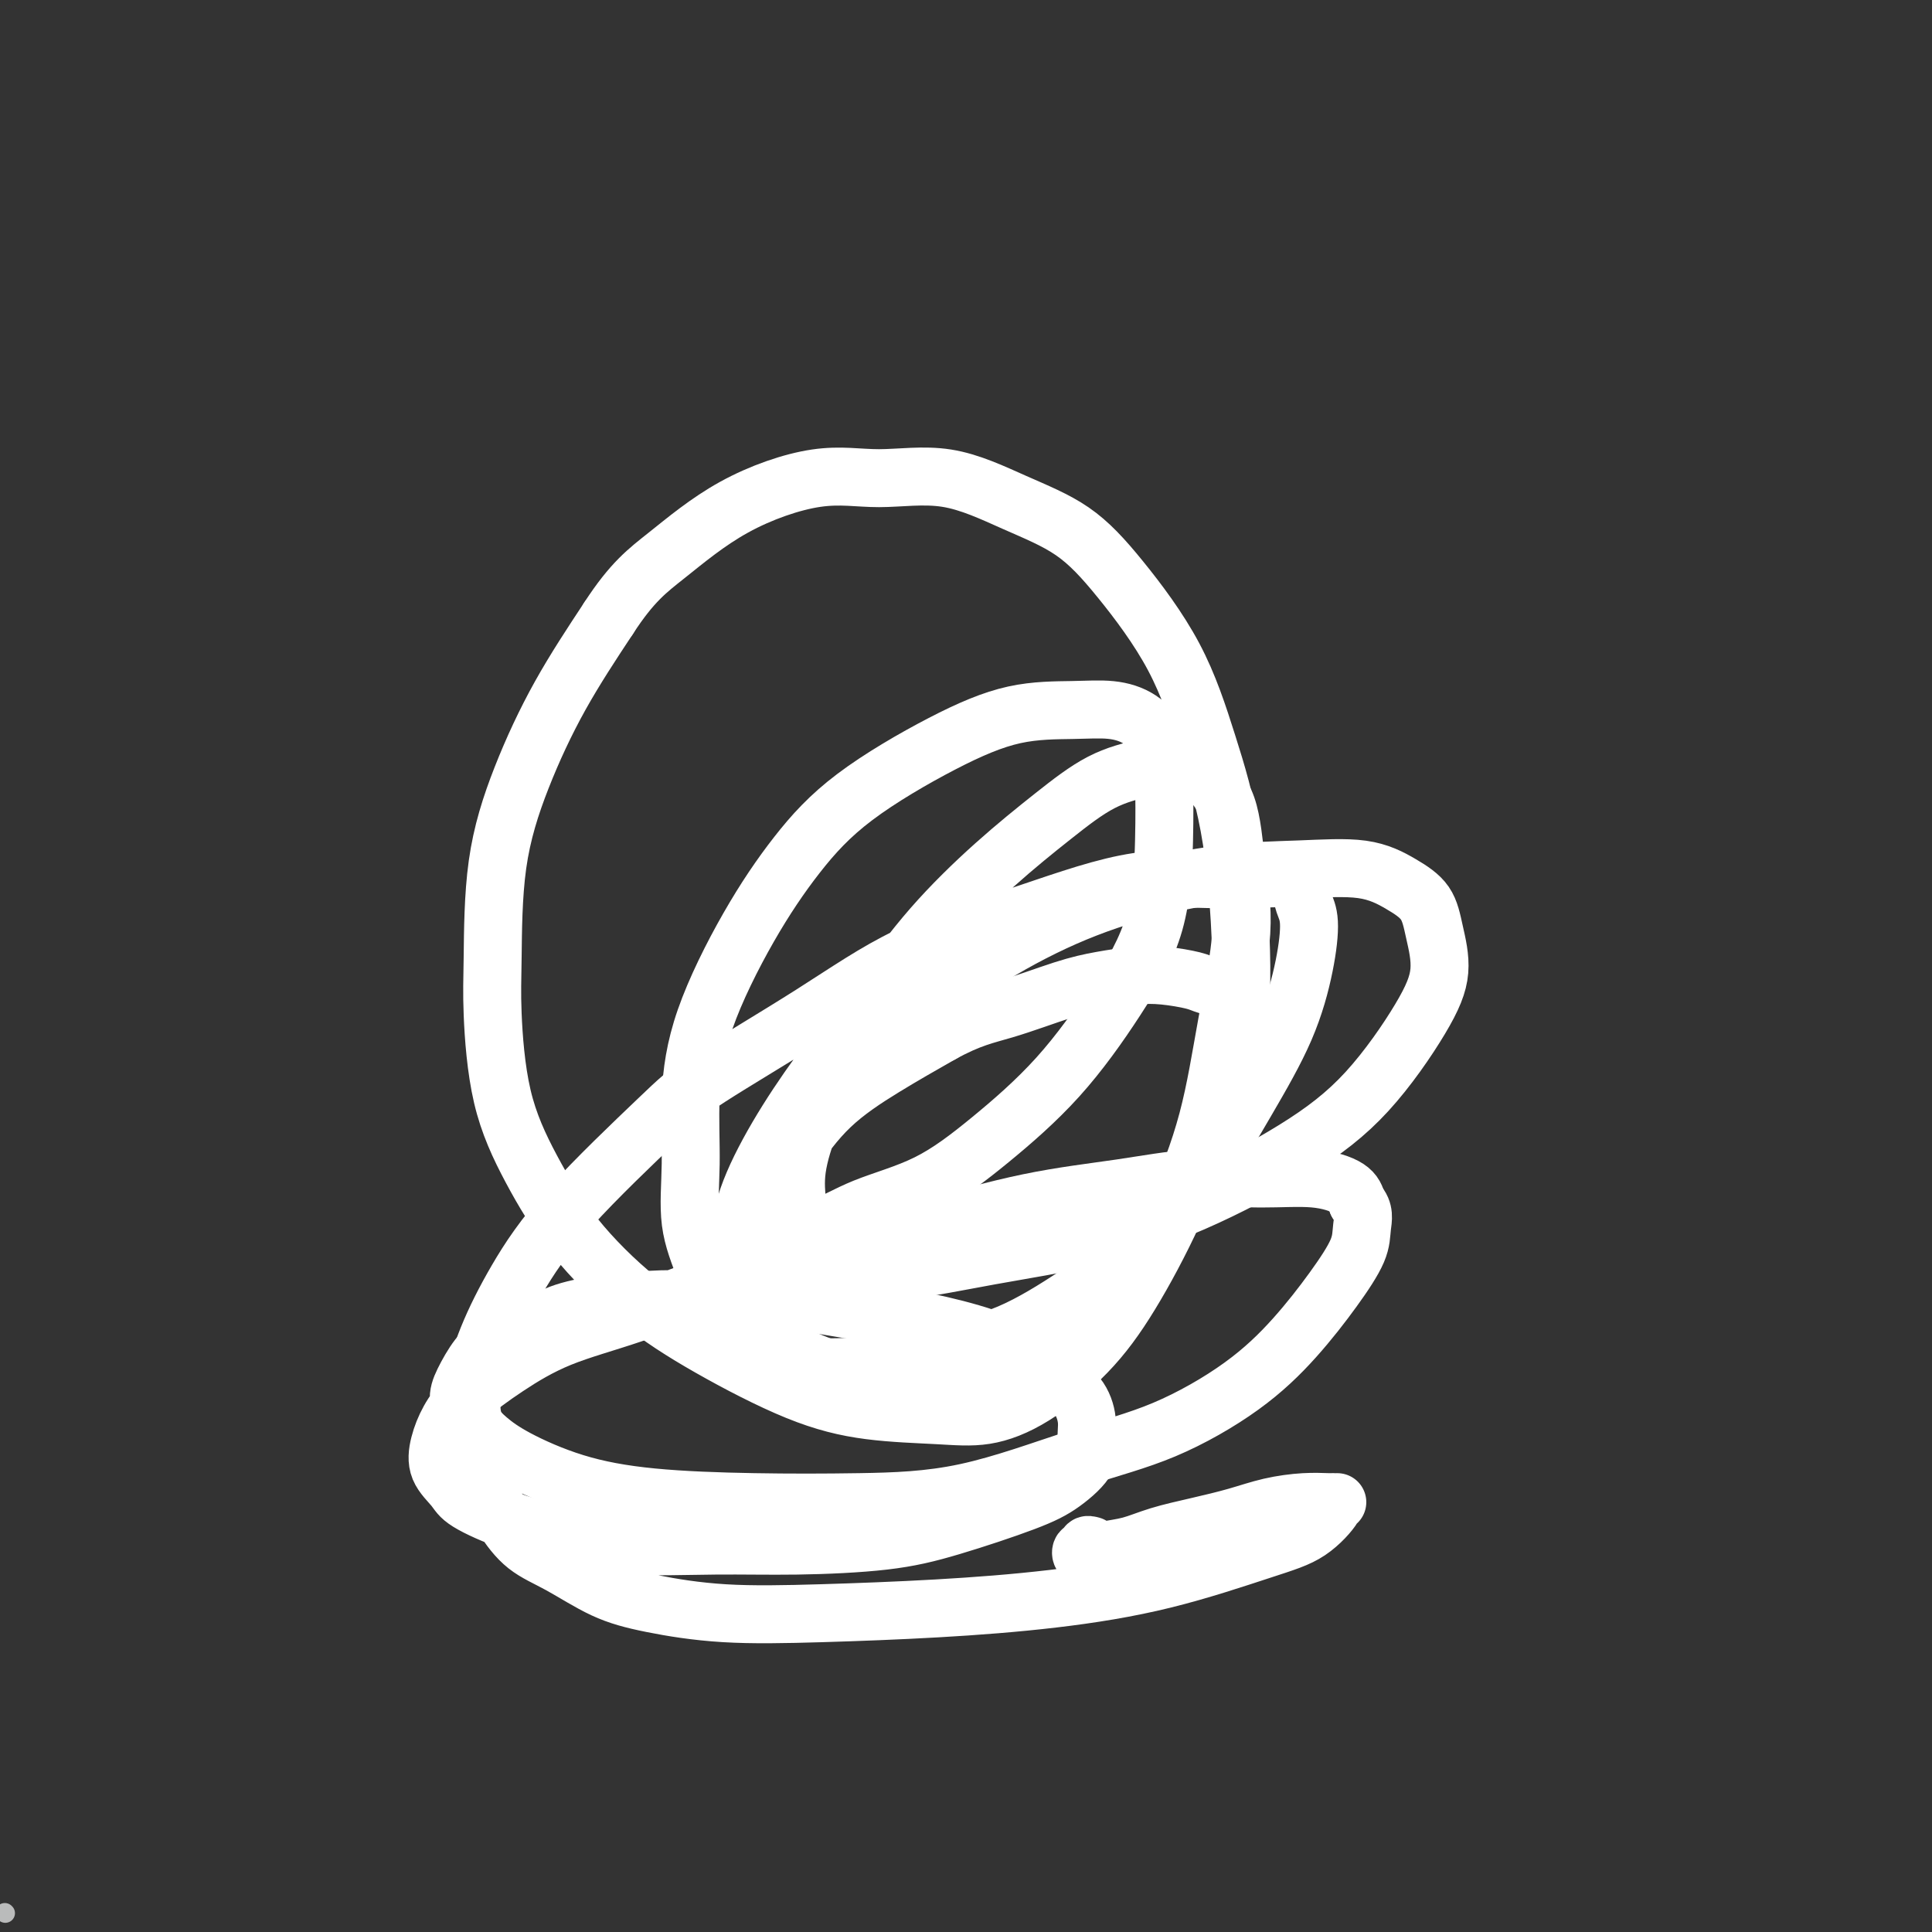
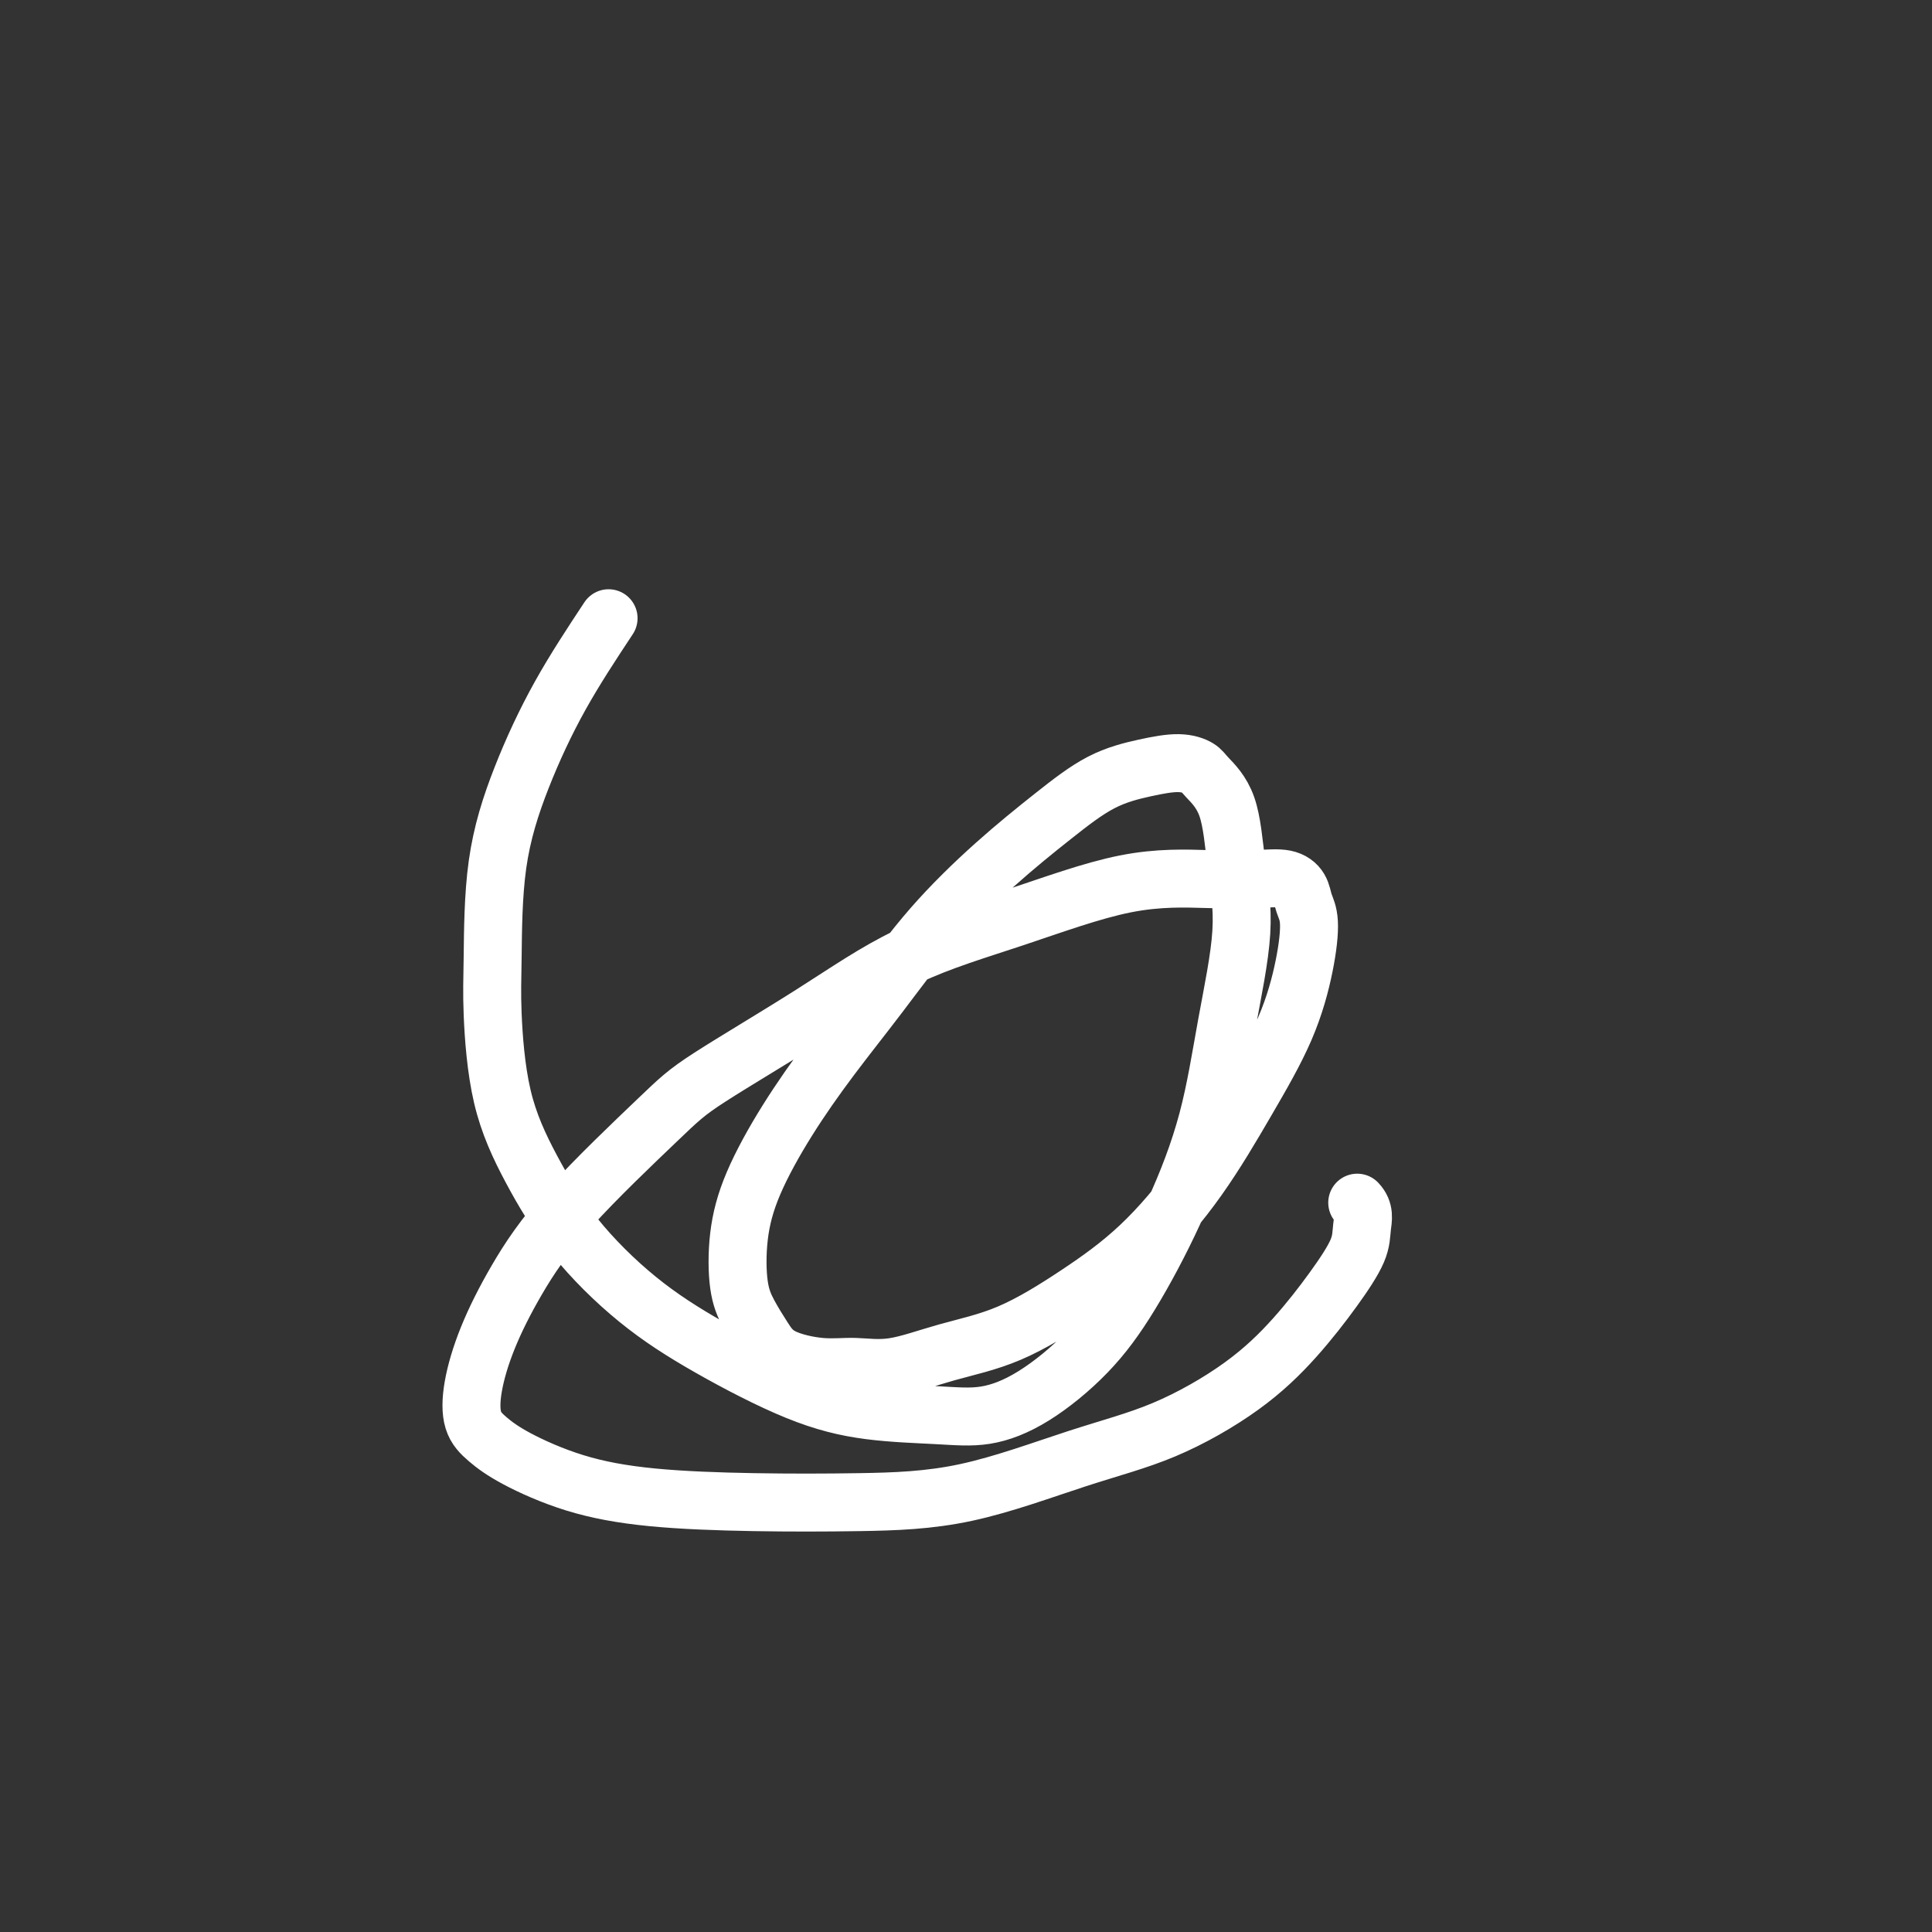
<svg xmlns="http://www.w3.org/2000/svg" viewBox="0 0 400 400" version="1.1">
  <rect x="0" y="0" width="400" height="400" fill="#333333" stroke="none" />
  <g fill="none" stroke="#FFFFFF" stroke-width="12" stroke-linecap="round" stroke-linejoin="round">
-     <path d="M226,320c-0.451,-0.122 -0.902,-0.243 -1,0c-0.098,0.243 0.158,0.851 0,1c-0.158,0.149 -0.728,-0.159 -1,0c-0.272,0.159 -0.244,0.787 0,1c0.244,0.213 0.705,0.013 1,0c0.295,-0.013 0.425,0.162 1,0c0.575,-0.162 1.597,-0.662 3,-1c1.403,-0.338 3.188,-0.514 5,-1c1.812,-0.486 3.653,-1.283 6,-2c2.347,-0.717 5.202,-1.355 8,-2c2.798,-0.645 5.539,-1.297 8,-2c2.461,-0.703 4.641,-1.456 7,-2c2.359,-0.544 4.898,-0.878 7,-1c2.102,-0.122 3.766,-0.030 5,0c1.234,0.030 2.039,0.000 2,0c-0.039,-0.000 -0.922,0.029 -1,0c-0.078,-0.029 0.648,-0.118 0,1c-0.648,1.118 -2.670,3.441 -5,5c-2.330,1.559 -4.966,2.355 -10,4c-5.034,1.645 -12.464,4.141 -20,6c-7.536,1.859 -15.177,3.081 -23,4c-7.823,0.919 -15.828,1.535 -24,2c-8.172,0.465 -16.511,0.778 -24,1c-7.489,0.222 -14.126,0.354 -20,0c-5.874,-0.354 -10.983,-1.194 -15,-2c-4.017,-0.806 -6.941,-1.579 -10,-3c-3.059,-1.421 -6.252,-3.491 -9,-5c-2.748,-1.509 -5.051,-2.457 -7,-4c-1.949,-1.543 -3.546,-3.679 -5,-6c-1.454,-2.321 -2.766,-4.825 -4,-7c-1.234,-2.175 -2.388,-4.021 -3,-6c-0.612,-1.979 -0.680,-4.091 -1,-6c-0.320,-1.909 -0.890,-3.617 -1,-5c-0.110,-1.383 0.242,-2.443 1,-4c0.758,-1.557 1.922,-3.611 3,-5c1.078,-1.389 2.069,-2.113 4,-3c1.931,-0.887 4.800,-1.936 7,-3c2.200,-1.064 3.730,-2.143 6,-3c2.270,-0.857 5.281,-1.491 9,-2c3.719,-0.509 8.148,-0.891 12,-1c3.852,-0.109 7.128,0.056 11,0c3.872,-0.056 8.340,-0.334 13,0c4.660,0.334 9.512,1.278 14,2c4.488,0.722 8.613,1.220 13,2c4.387,0.780 9.036,1.843 13,3c3.964,1.157 7.243,2.410 10,4c2.757,1.590 4.991,3.519 7,5c2.009,1.481 3.792,2.514 5,4c1.208,1.486 1.840,3.424 2,5c0.160,1.576 -0.154,2.788 0,4c0.154,1.212 0.775,2.422 0,4c-0.775,1.578 -2.945,3.523 -5,5c-2.055,1.477 -3.996,2.486 -8,4c-4.004,1.514 -10.071,3.531 -15,5c-4.929,1.469 -8.719,2.388 -14,3c-5.281,0.612 -12.053,0.916 -18,1c-5.947,0.084 -11.068,-0.053 -17,0c-5.932,0.053 -12.676,0.297 -18,0c-5.324,-0.297 -9.227,-1.134 -13,-2c-3.773,-0.866 -7.415,-1.760 -11,-3c-3.585,-1.240 -7.113,-2.827 -9,-4c-1.887,-1.173 -2.132,-1.932 -3,-3c-0.868,-1.068 -2.358,-2.443 -3,-4c-0.642,-1.557 -0.437,-3.294 0,-5c0.437,-1.706 1.104,-3.381 2,-5c0.896,-1.619 2.020,-3.182 4,-5c1.980,-1.818 4.818,-3.890 8,-6c3.182,-2.110 6.710,-4.257 11,-6c4.290,-1.743 9.341,-3.082 15,-5c5.659,-1.918 11.925,-4.414 19,-7c7.075,-2.586 14.959,-5.261 22,-7c7.041,-1.739 13.239,-2.543 20,-4c6.761,-1.457 14.084,-3.569 21,-5c6.916,-1.431 13.425,-2.182 19,-3c5.575,-0.818 10.215,-1.703 15,-2c4.785,-0.297 9.716,-0.008 14,0c4.284,0.008 7.923,-0.267 11,0c3.077,0.267 5.594,1.076 7,2c1.406,0.924 1.703,1.962 2,3" />
    <path d="M281,249c1.624,1.698 1.184,3.444 1,5c-0.184,1.556 -0.113,2.922 -1,5c-0.887,2.078 -2.731,4.867 -5,8c-2.269,3.133 -4.963,6.612 -8,10c-3.037,3.388 -6.415,6.687 -11,10c-4.585,3.313 -10.375,6.639 -16,9c-5.625,2.361 -11.085,3.755 -18,6c-6.915,2.245 -15.285,5.341 -23,7c-7.715,1.659 -14.775,1.883 -22,2c-7.225,0.117 -14.613,0.128 -22,0c-7.387,-0.128 -14.771,-0.394 -21,-1c-6.229,-0.606 -11.303,-1.550 -16,-3c-4.697,-1.450 -9.017,-3.404 -12,-5c-2.983,-1.596 -4.630,-2.833 -6,-4c-1.370,-1.167 -2.465,-2.265 -3,-4c-0.535,-1.735 -0.510,-4.109 0,-7c0.510,-2.891 1.505,-6.300 3,-10c1.495,-3.700 3.490,-7.692 6,-12c2.510,-4.308 5.535,-8.933 11,-15c5.465,-6.067 13.369,-13.575 18,-18c4.631,-4.425 5.987,-5.768 11,-9c5.013,-3.232 13.681,-8.355 21,-13c7.319,-4.645 13.289,-8.814 20,-12c6.711,-3.186 14.164,-5.391 22,-8c7.836,-2.609 16.054,-5.622 23,-7c6.946,-1.378 12.620,-1.120 17,-1c4.380,0.120 7.465,0.104 10,0c2.535,-0.104 4.520,-0.295 6,0c1.480,0.295 2.454,1.075 3,2c0.546,0.925 0.663,1.993 1,3c0.337,1.007 0.893,1.953 1,4c0.107,2.047 -0.233,5.195 -1,9c-0.767,3.805 -1.959,8.268 -4,13c-2.041,4.732 -4.932,9.732 -8,15c-3.068,5.268 -6.315,10.803 -10,16c-3.685,5.197 -7.810,10.055 -12,14c-4.190,3.945 -8.447,6.976 -13,10c-4.553,3.024 -9.403,6.041 -14,8c-4.597,1.959 -8.939,2.860 -13,4c-4.061,1.140 -7.839,2.519 -11,3c-3.161,0.481 -5.704,0.065 -8,0c-2.296,-0.065 -4.345,0.220 -7,0c-2.655,-0.220 -5.914,-0.946 -8,-2c-2.086,-1.054 -2.998,-2.435 -4,-4c-1.002,-1.565 -2.095,-3.312 -3,-5c-0.905,-1.688 -1.621,-3.317 -2,-6c-0.379,-2.683 -0.419,-6.420 0,-10c0.419,-3.580 1.299,-7.004 3,-11c1.701,-3.996 4.225,-8.564 7,-13c2.775,-4.436 5.803,-8.739 9,-13c3.197,-4.261 6.564,-8.478 10,-13c3.436,-4.522 6.941,-9.347 11,-14c4.059,-4.653 8.672,-9.132 13,-13c4.328,-3.868 8.371,-7.125 12,-10c3.629,-2.875 6.843,-5.369 10,-7c3.157,-1.631 6.257,-2.399 9,-3c2.743,-0.601 5.129,-1.033 7,-1c1.871,0.033 3.225,0.533 4,1c0.775,0.467 0.969,0.901 2,2c1.031,1.099 2.897,2.861 4,6c1.103,3.139 1.443,7.654 2,12c0.557,4.346 1.331,8.524 1,14c-0.331,5.476 -1.766,12.250 -3,19c-1.234,6.750 -2.265,13.477 -4,20c-1.735,6.523 -4.173,12.841 -7,19c-2.827,6.159 -6.045,12.158 -9,17c-2.955,4.842 -5.649,8.525 -9,12c-3.351,3.475 -7.359,6.741 -11,9c-3.641,2.259 -6.915,3.511 -10,4c-3.085,0.489 -5.981,0.216 -10,0c-4.019,-0.216 -9.159,-0.375 -14,-1c-4.841,-0.625 -9.381,-1.714 -15,-4c-5.619,-2.286 -12.317,-5.767 -18,-9c-5.683,-3.233 -10.349,-6.217 -15,-10c-4.651,-3.783 -9.285,-8.363 -13,-13c-3.715,-4.637 -6.512,-9.331 -9,-14c-2.488,-4.669 -4.668,-9.315 -6,-15c-1.332,-5.685 -1.817,-12.411 -2,-17c-0.183,-4.589 -0.066,-7.042 0,-12c0.066,-4.958 0.079,-12.422 1,-19c0.921,-6.578 2.748,-12.271 5,-18c2.252,-5.729 4.929,-11.494 8,-17c3.071,-5.506 6.535,-10.753 10,-16" />
-     <path d="M126,128c4.886,-7.541 8.099,-9.895 12,-13c3.901,-3.105 8.488,-6.961 14,-10c5.512,-3.039 11.948,-5.261 17,-6c5.052,-0.739 8.719,0.006 13,0c4.281,-0.006 9.175,-0.762 14,0c4.825,0.762 9.580,3.041 14,5c4.420,1.959 8.504,3.596 12,6c3.496,2.404 6.405,5.573 10,10c3.595,4.427 7.875,10.111 11,16c3.125,5.889 5.096,11.983 7,18c1.904,6.017 3.743,11.959 5,20c1.257,8.041 1.934,18.183 2,26c0.066,7.817 -0.478,13.309 -2,20c-1.522,6.691 -4.022,14.579 -7,21c-2.978,6.421 -6.435,11.374 -10,16c-3.565,4.626 -7.237,8.926 -11,12c-3.763,3.074 -7.618,4.922 -12,7c-4.382,2.078 -9.293,4.387 -13,6c-3.707,1.613 -6.210,2.529 -10,3c-3.790,0.471 -8.866,0.496 -13,0c-4.134,-0.496 -7.326,-1.513 -11,-3c-3.674,-1.487 -7.832,-3.444 -11,-5c-3.168,-1.556 -5.348,-2.709 -7,-5c-1.652,-2.291 -2.778,-5.719 -4,-9c-1.222,-3.281 -2.540,-6.415 -3,-10c-0.460,-3.585 -0.063,-7.619 0,-12c0.063,-4.381 -0.209,-9.107 0,-14c0.209,-4.893 0.899,-9.952 3,-16c2.101,-6.048 5.613,-13.085 9,-19c3.387,-5.915 6.647,-10.709 10,-15c3.353,-4.291 6.797,-8.079 12,-12c5.203,-3.921 12.166,-7.975 18,-11c5.834,-3.025 10.540,-5.022 15,-6c4.460,-0.978 8.673,-0.938 12,-1c3.327,-0.062 5.768,-0.227 8,0c2.232,0.227 4.257,0.847 6,2c1.743,1.153 3.206,2.838 4,5c0.794,2.162 0.918,4.799 1,8c0.082,3.201 0.120,6.964 0,12c-0.120,5.036 -0.399,11.344 -2,17c-1.601,5.656 -4.526,10.661 -8,16c-3.474,5.339 -7.498,11.011 -12,16c-4.502,4.989 -9.480,9.294 -14,13c-4.520,3.706 -8.580,6.811 -13,9c-4.420,2.189 -9.198,3.461 -13,5c-3.802,1.539 -6.626,3.344 -9,4c-2.374,0.656 -4.298,0.161 -5,0c-0.702,-0.161 -0.181,0.011 0,0c0.181,-0.011 0.020,-0.204 0,-1c-0.020,-0.796 0.099,-2.196 0,-4c-0.099,-1.804 -0.415,-4.011 0,-7c0.415,-2.989 1.562,-6.758 3,-10c1.438,-3.242 3.169,-5.955 6,-9c2.831,-3.045 6.764,-6.420 11,-10c4.236,-3.580 8.777,-7.365 14,-11c5.223,-3.635 11.129,-7.120 17,-10c5.871,-2.880 11.707,-5.156 18,-7c6.293,-1.844 13.045,-3.258 19,-4c5.955,-0.742 11.115,-0.813 16,-1c4.885,-0.187 9.497,-0.489 13,0c3.503,0.489 5.899,1.770 8,3c2.101,1.230 3.909,2.407 5,4c1.091,1.593 1.465,3.600 2,6c0.535,2.400 1.230,5.193 1,8c-0.230,2.807 -1.387,5.629 -4,10c-2.613,4.371 -6.682,10.290 -11,15c-4.318,4.710 -8.884,8.212 -15,12c-6.116,3.788 -13.783,7.863 -21,11c-7.217,3.137 -13.985,5.338 -21,7c-7.015,1.662 -14.276,2.786 -21,4c-6.724,1.214 -12.910,2.518 -18,3c-5.090,0.482 -9.085,0.140 -12,0c-2.915,-0.140 -4.752,-0.080 -7,0c-2.248,0.080 -4.907,0.178 -6,0c-1.093,-0.178 -0.618,-0.634 -1,-1c-0.382,-0.366 -1.620,-0.642 -2,-1c-0.380,-0.358 0.098,-0.799 0,-2c-0.098,-1.201 -0.772,-3.162 -1,-5c-0.228,-1.838 -0.009,-3.553 1,-6c1.009,-2.447 2.806,-5.625 5,-9c2.194,-3.375 4.783,-6.947 8,-10c3.217,-3.053 7.062,-5.587 11,-8c3.938,-2.413 7.969,-4.707 12,-7" />
-     <path d="M195,214c5.879,-3.239 9.077,-3.835 13,-5c3.923,-1.165 8.570,-2.898 12,-4c3.430,-1.102 5.641,-1.574 8,-2c2.359,-0.426 4.866,-0.805 7,-1c2.134,-0.195 3.895,-0.207 6,0c2.105,0.207 4.554,0.634 6,1c1.446,0.366 1.890,0.672 3,1c1.110,0.328 2.886,0.678 4,1c1.114,0.322 1.566,0.615 2,1c0.434,0.385 0.848,0.860 1,1c0.152,0.140 0.041,-0.055 0,0c-0.041,0.055 -0.011,0.361 0,1c0.011,0.639 0.003,1.611 0,2c-0.003,0.389 -0.002,0.194 0,0" />
  </g>
  <g fill="none" stroke="#BABBBB" stroke-width="4" stroke-linecap="round" stroke-linejoin="round">
-     <path d="M1,396c0.000,0.000 0.100,0.100 0.1,0.1" />
-   </g>
+     </g>
</svg>